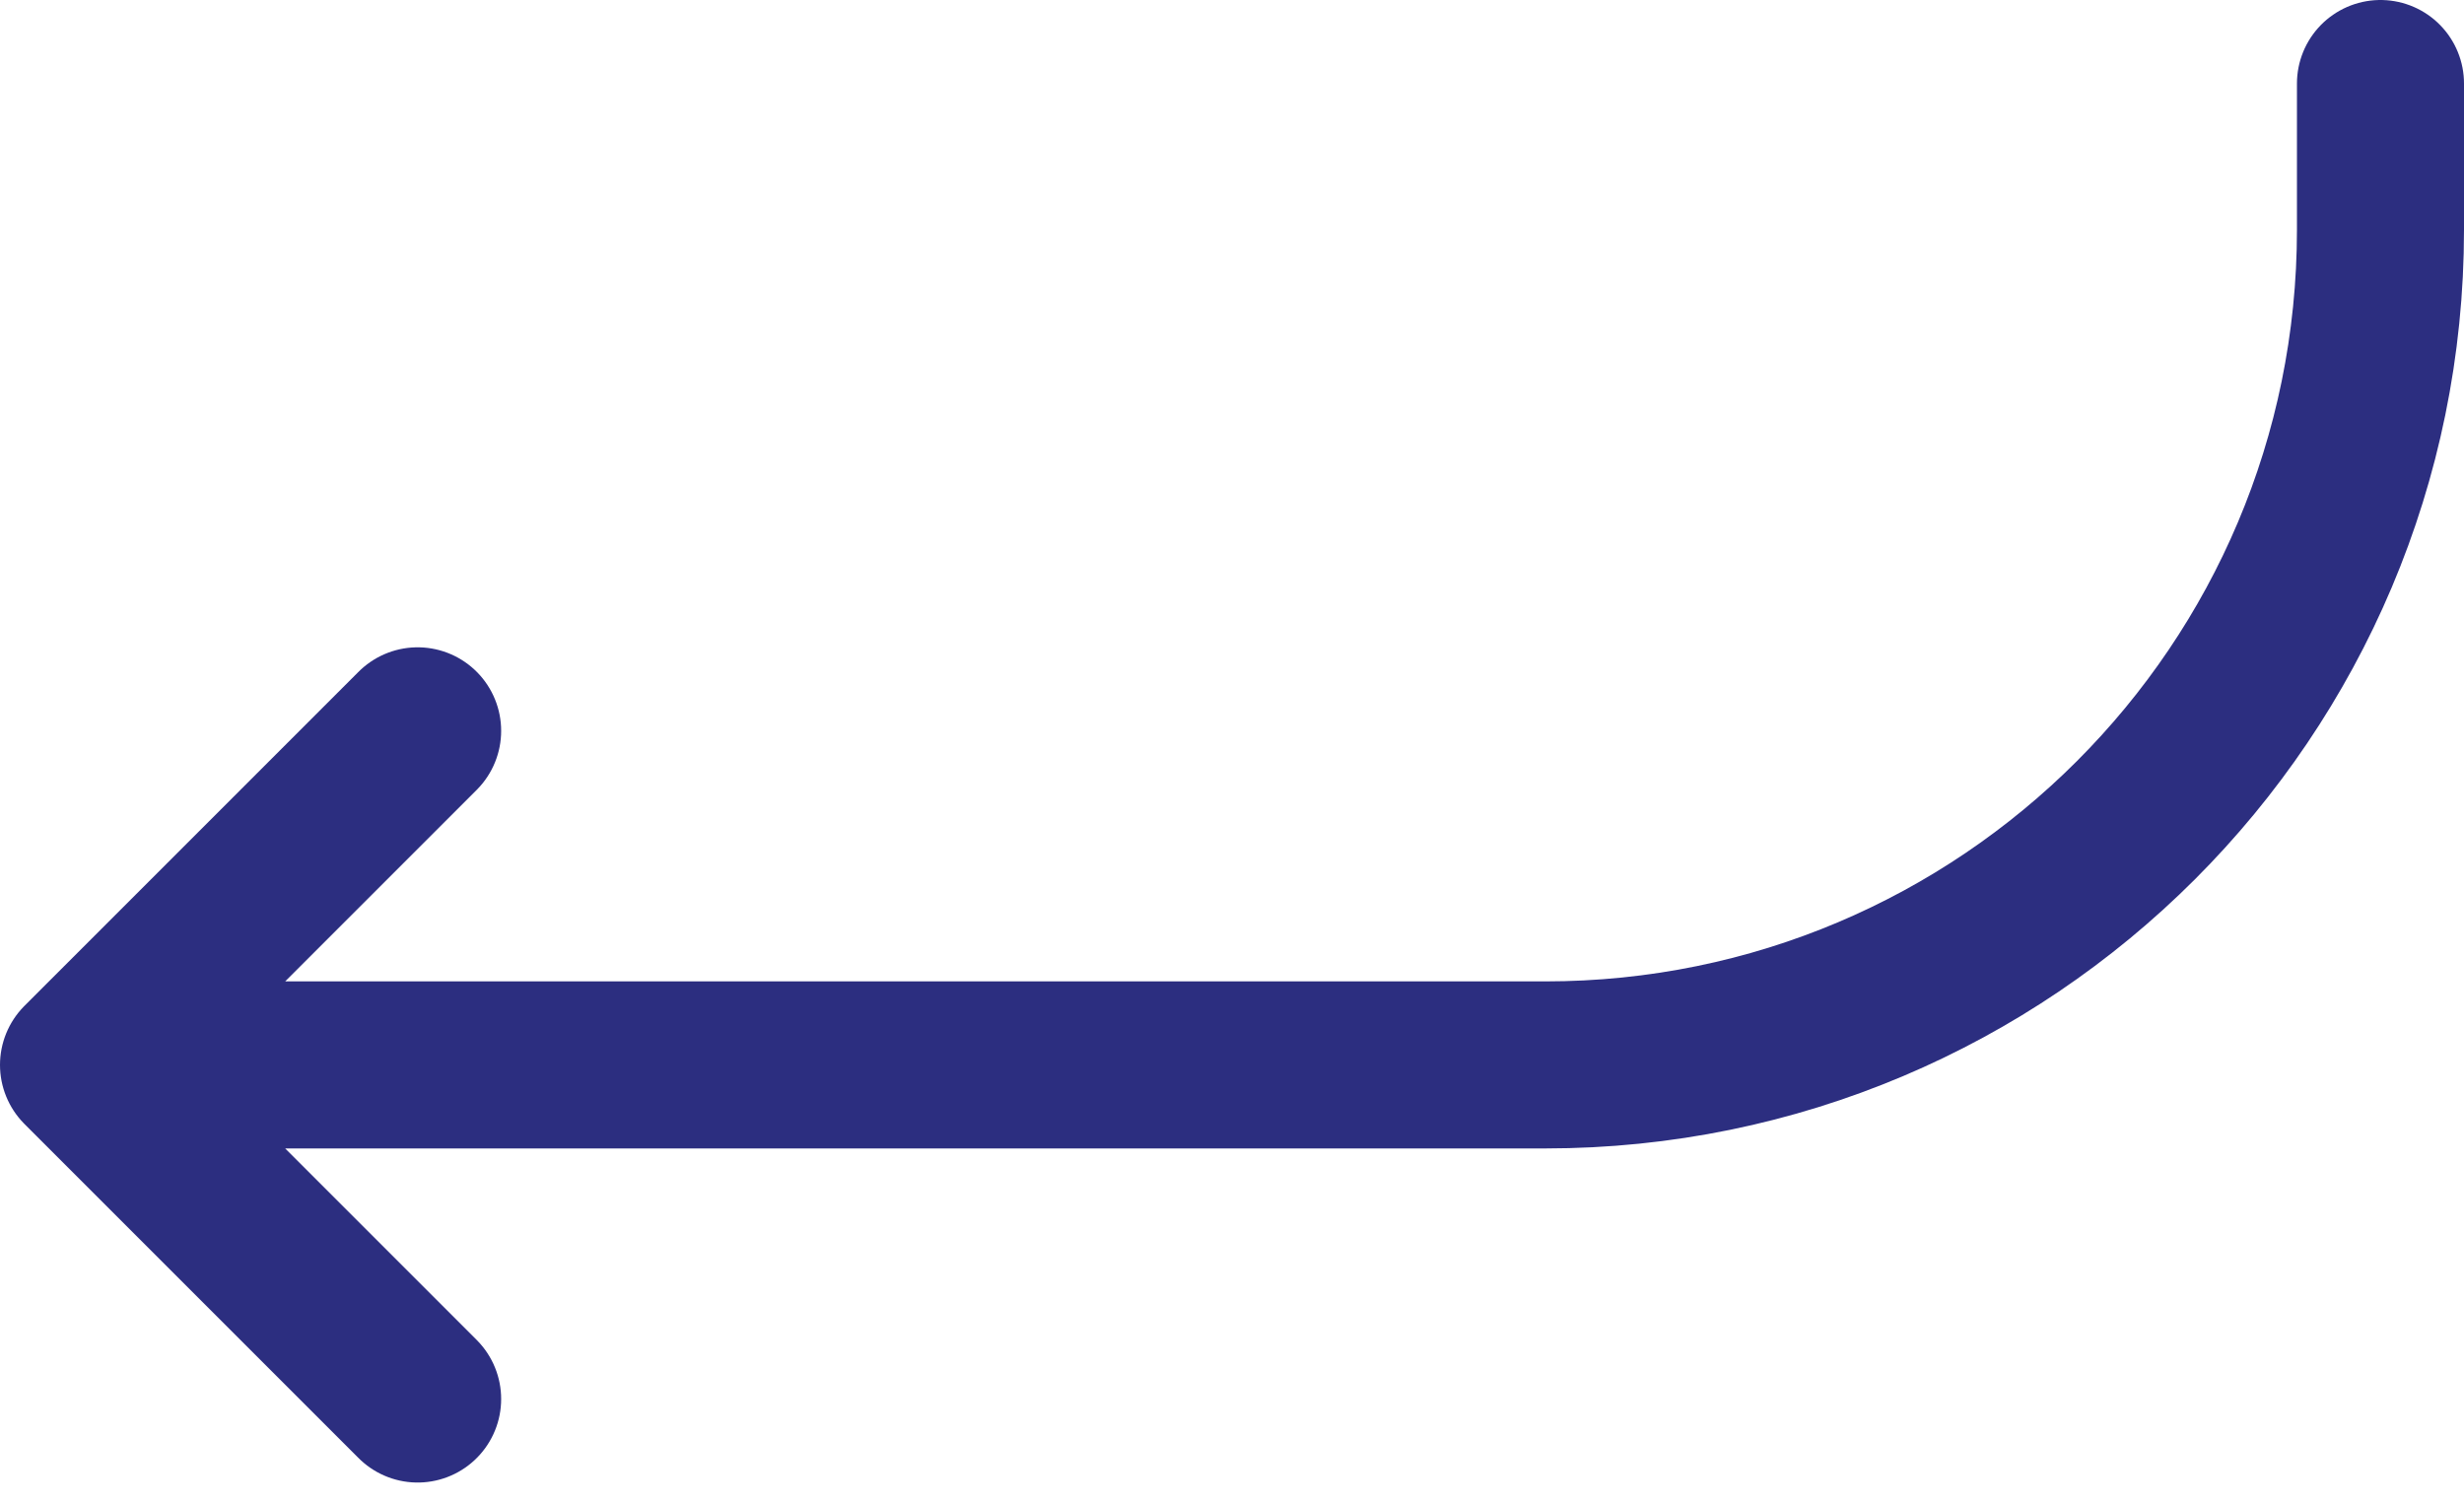
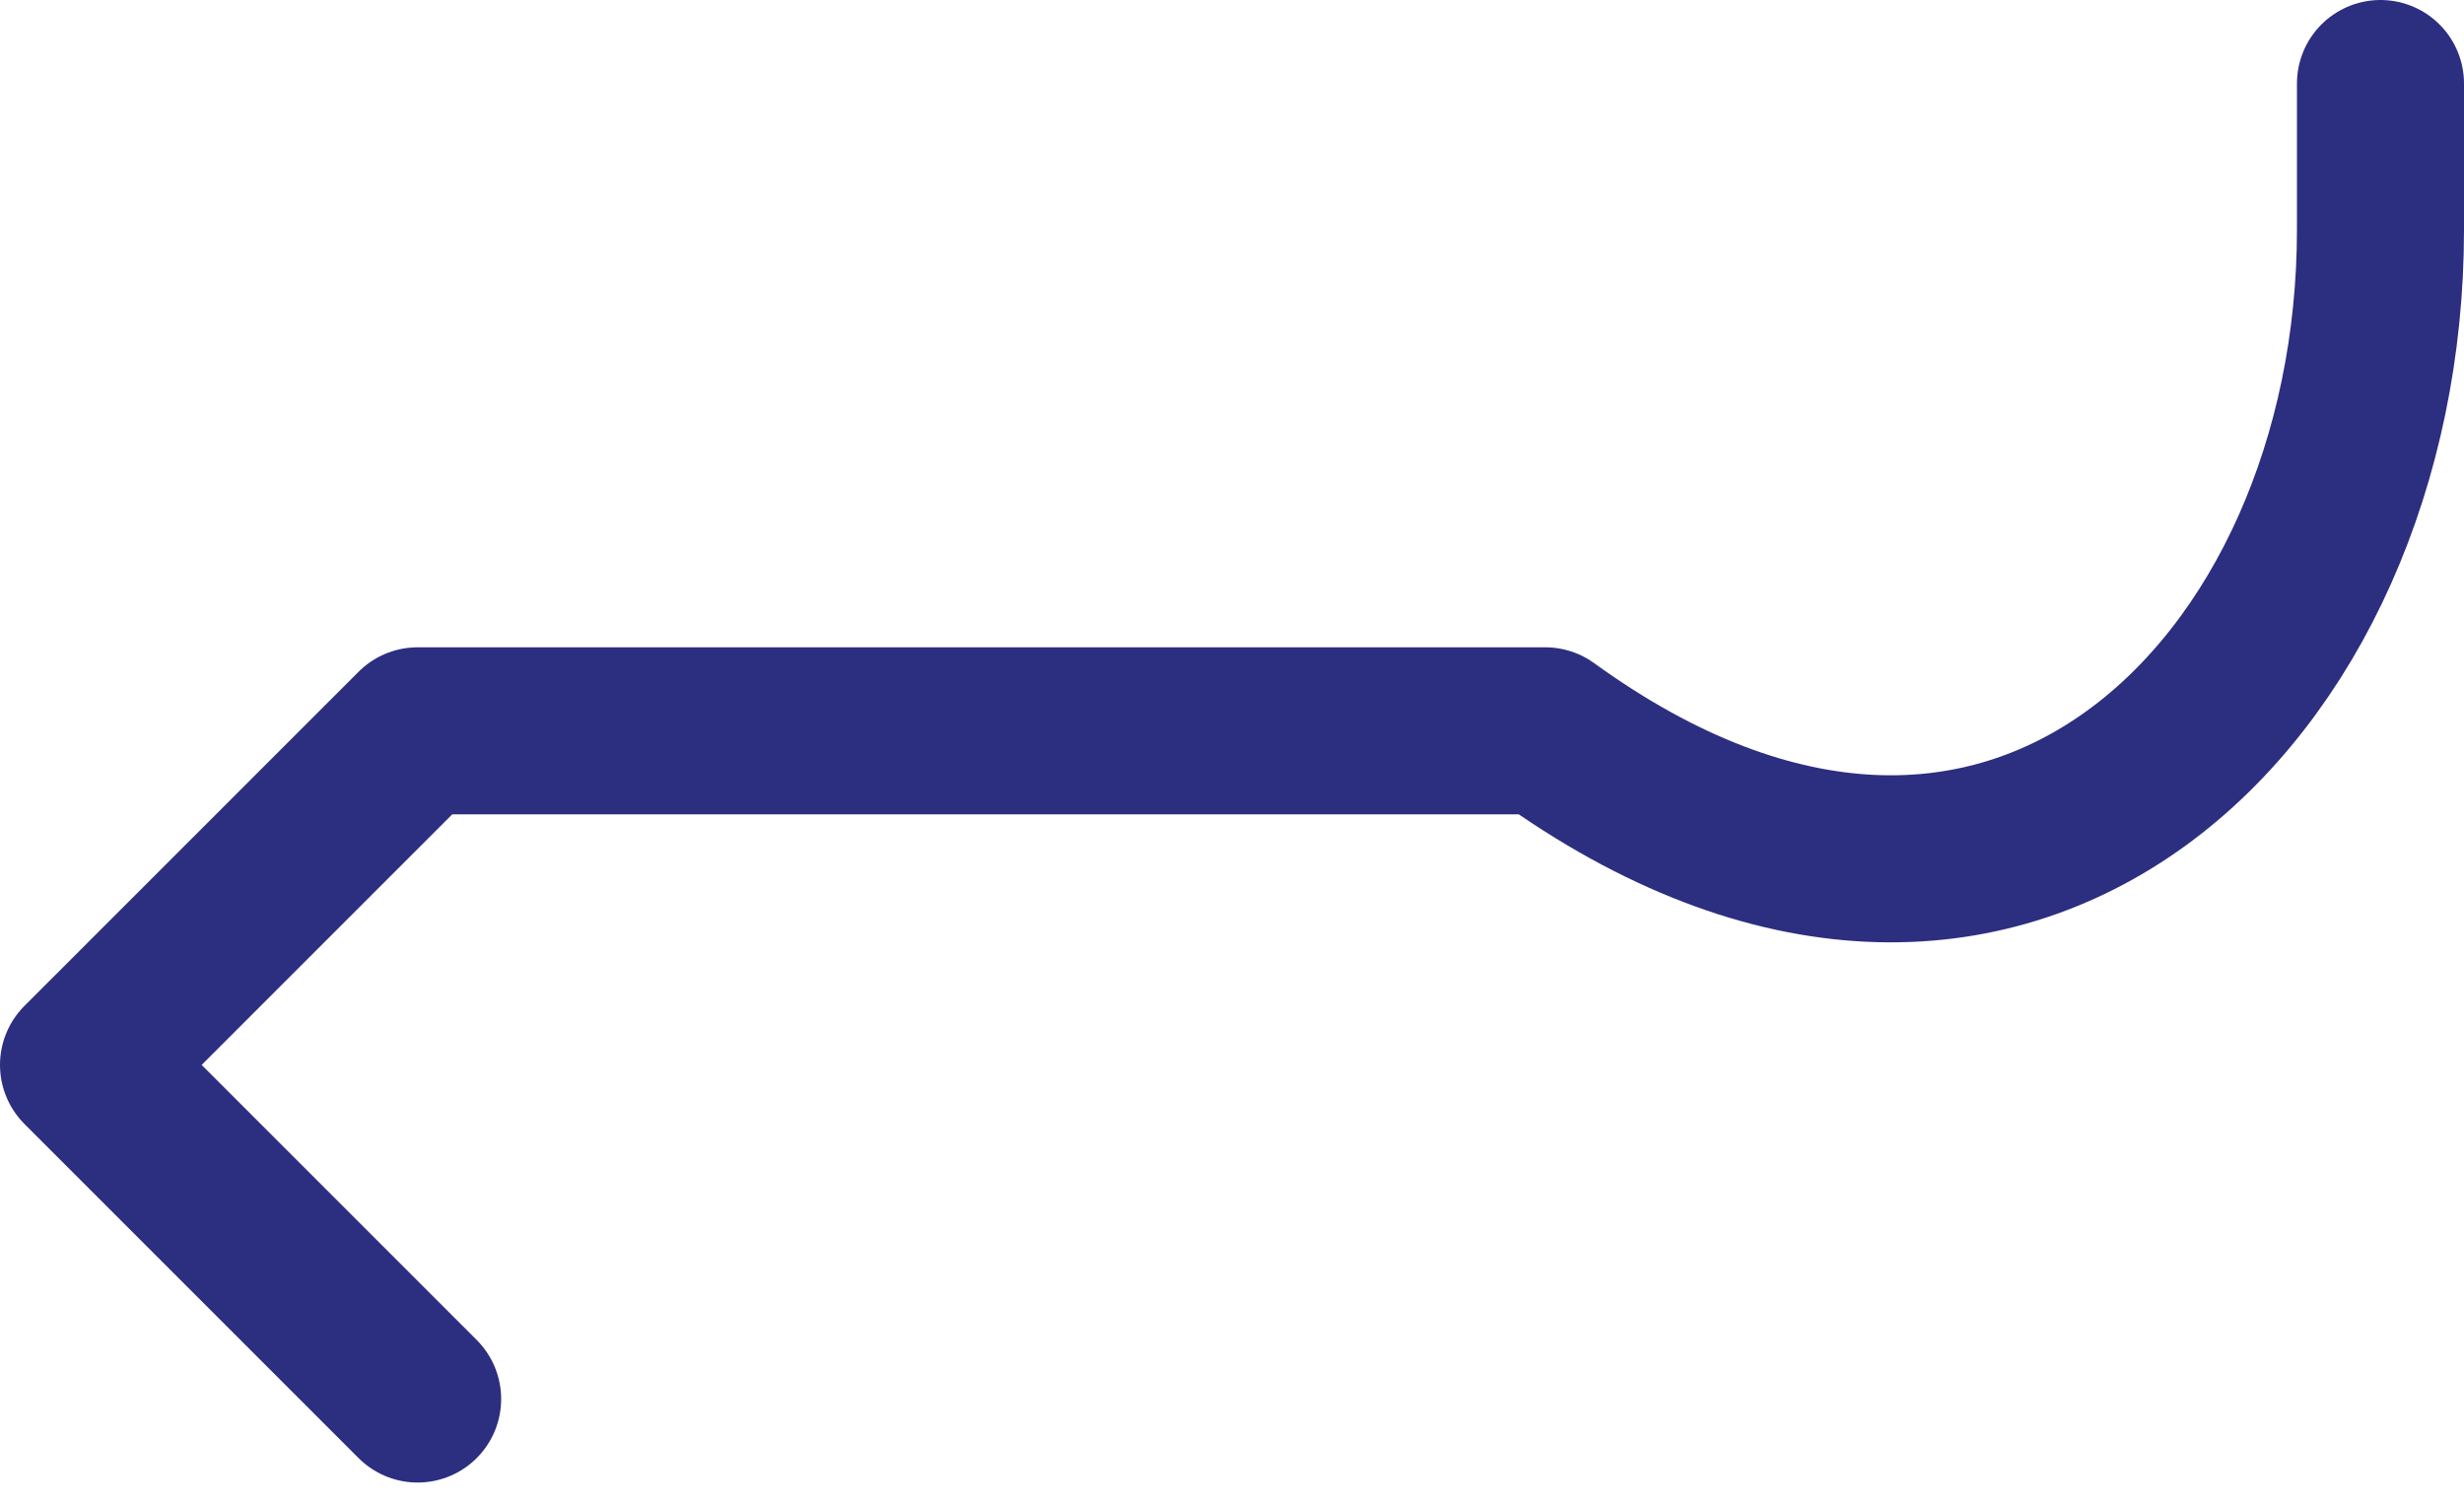
<svg xmlns="http://www.w3.org/2000/svg" width="59" height="36" viewBox="0 0 59 36" fill="none">
-   <path d="M2 25.5L10 33.5M2 25.5L10 17.5M2 25.5H37C48.046 25.5 57 16.546 57 5.5V2" stroke="#2C2E80" stroke-width="4" stroke-linecap="round" stroke-linejoin="round" />
+   <path d="M2 25.5L10 33.5M2 25.5L10 17.5H37C48.046 25.5 57 16.546 57 5.5V2" stroke="#2C2E80" stroke-width="4" stroke-linecap="round" stroke-linejoin="round" />
</svg>